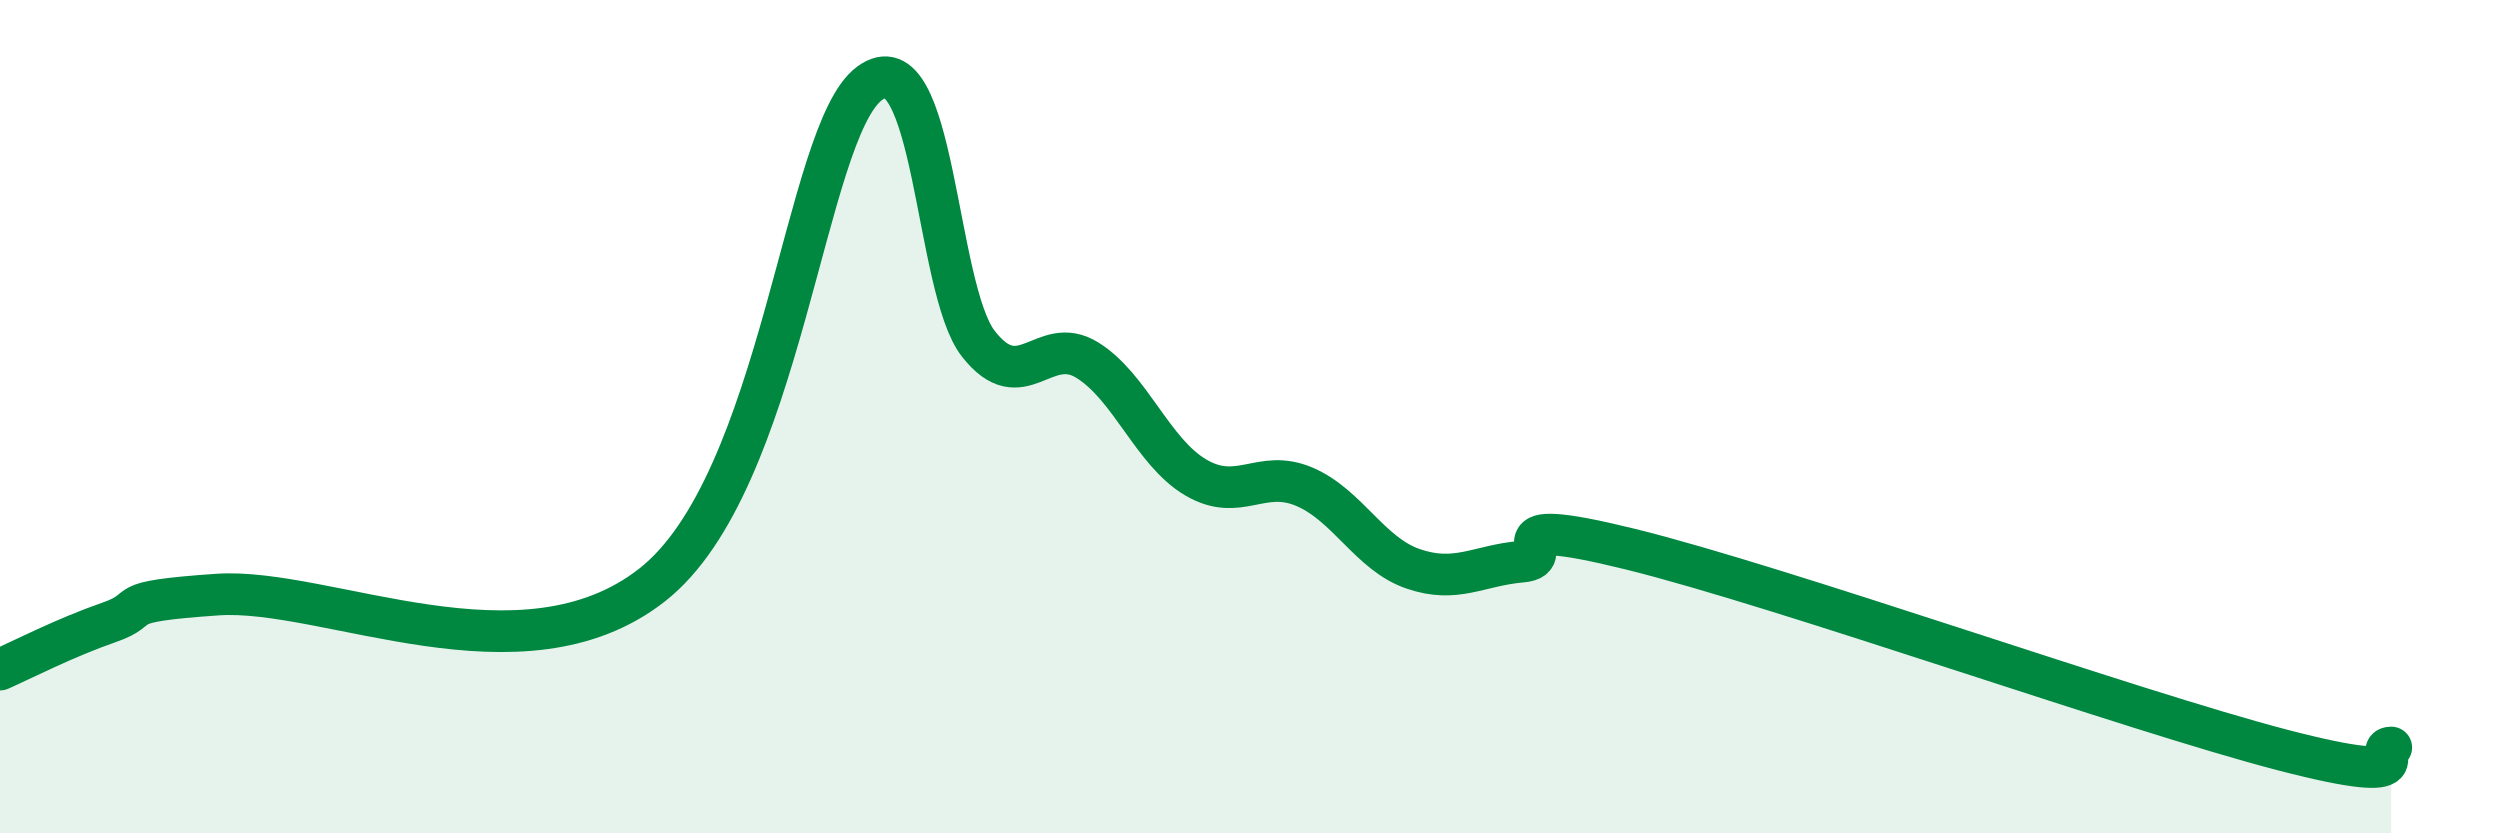
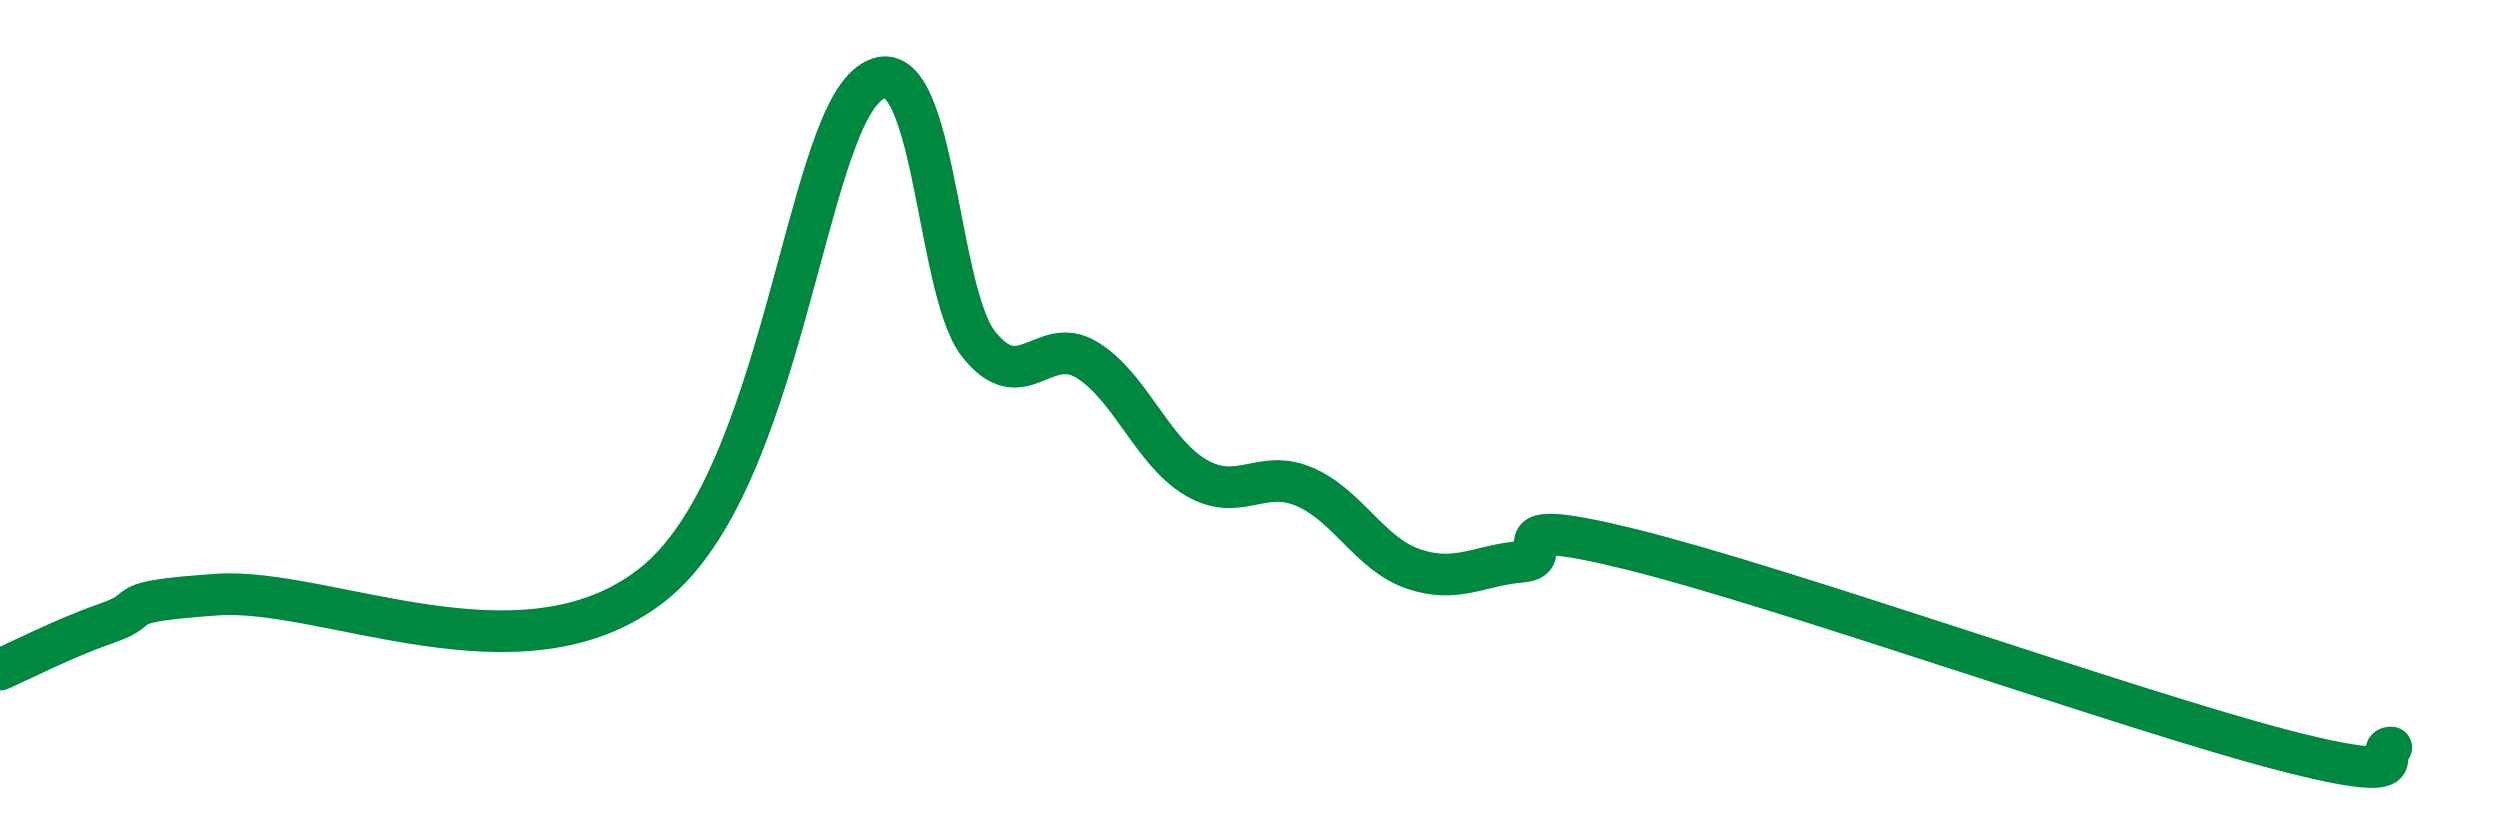
<svg xmlns="http://www.w3.org/2000/svg" width="60" height="20" viewBox="0 0 60 20">
-   <path d="M 0,16.07 C 0.52,15.84 1.57,15.3 2.61,14.94 C 3.65,14.58 2.61,14.45 5.22,14.27 C 7.83,14.09 12.52,16.49 15.65,14.04 C 18.78,11.59 19.3,3.16 20.87,2 C 22.44,0.84 22.44,6.92 23.48,8.25 C 24.52,9.58 25.05,8 26.09,8.64 C 27.13,9.28 27.66,10.85 28.7,11.46 C 29.74,12.07 30.26,11.24 31.3,11.68 C 32.34,12.12 32.87,13.29 33.91,13.65 C 34.95,14.01 35.48,13.57 36.52,13.48 C 37.56,13.39 35.48,12.28 39.13,13.18 C 42.78,14.08 51.13,17.05 54.78,18 C 58.43,18.95 56.87,17.95 57.39,17.94L57.39 20L0 20Z" fill="#008740" opacity="0.1" stroke-linecap="round" stroke-linejoin="round" />
  <path d="M 0,16.07 C 0.52,15.84 1.57,15.3 2.61,14.94 C 3.65,14.58 2.61,14.45 5.22,14.27 C 7.83,14.09 12.52,16.49 15.65,14.04 C 18.78,11.59 19.3,3.16 20.87,2 C 22.44,0.84 22.44,6.92 23.48,8.25 C 24.52,9.58 25.05,8 26.09,8.64 C 27.13,9.28 27.66,10.85 28.7,11.46 C 29.74,12.07 30.26,11.24 31.3,11.68 C 32.34,12.12 32.87,13.29 33.91,13.65 C 34.95,14.01 35.48,13.57 36.52,13.48 C 37.56,13.39 35.48,12.28 39.13,13.18 C 42.78,14.08 51.13,17.05 54.78,18 C 58.43,18.95 56.87,17.95 57.39,17.94" stroke="#008740" stroke-width="1" fill="none" stroke-linecap="round" stroke-linejoin="round" />
</svg>